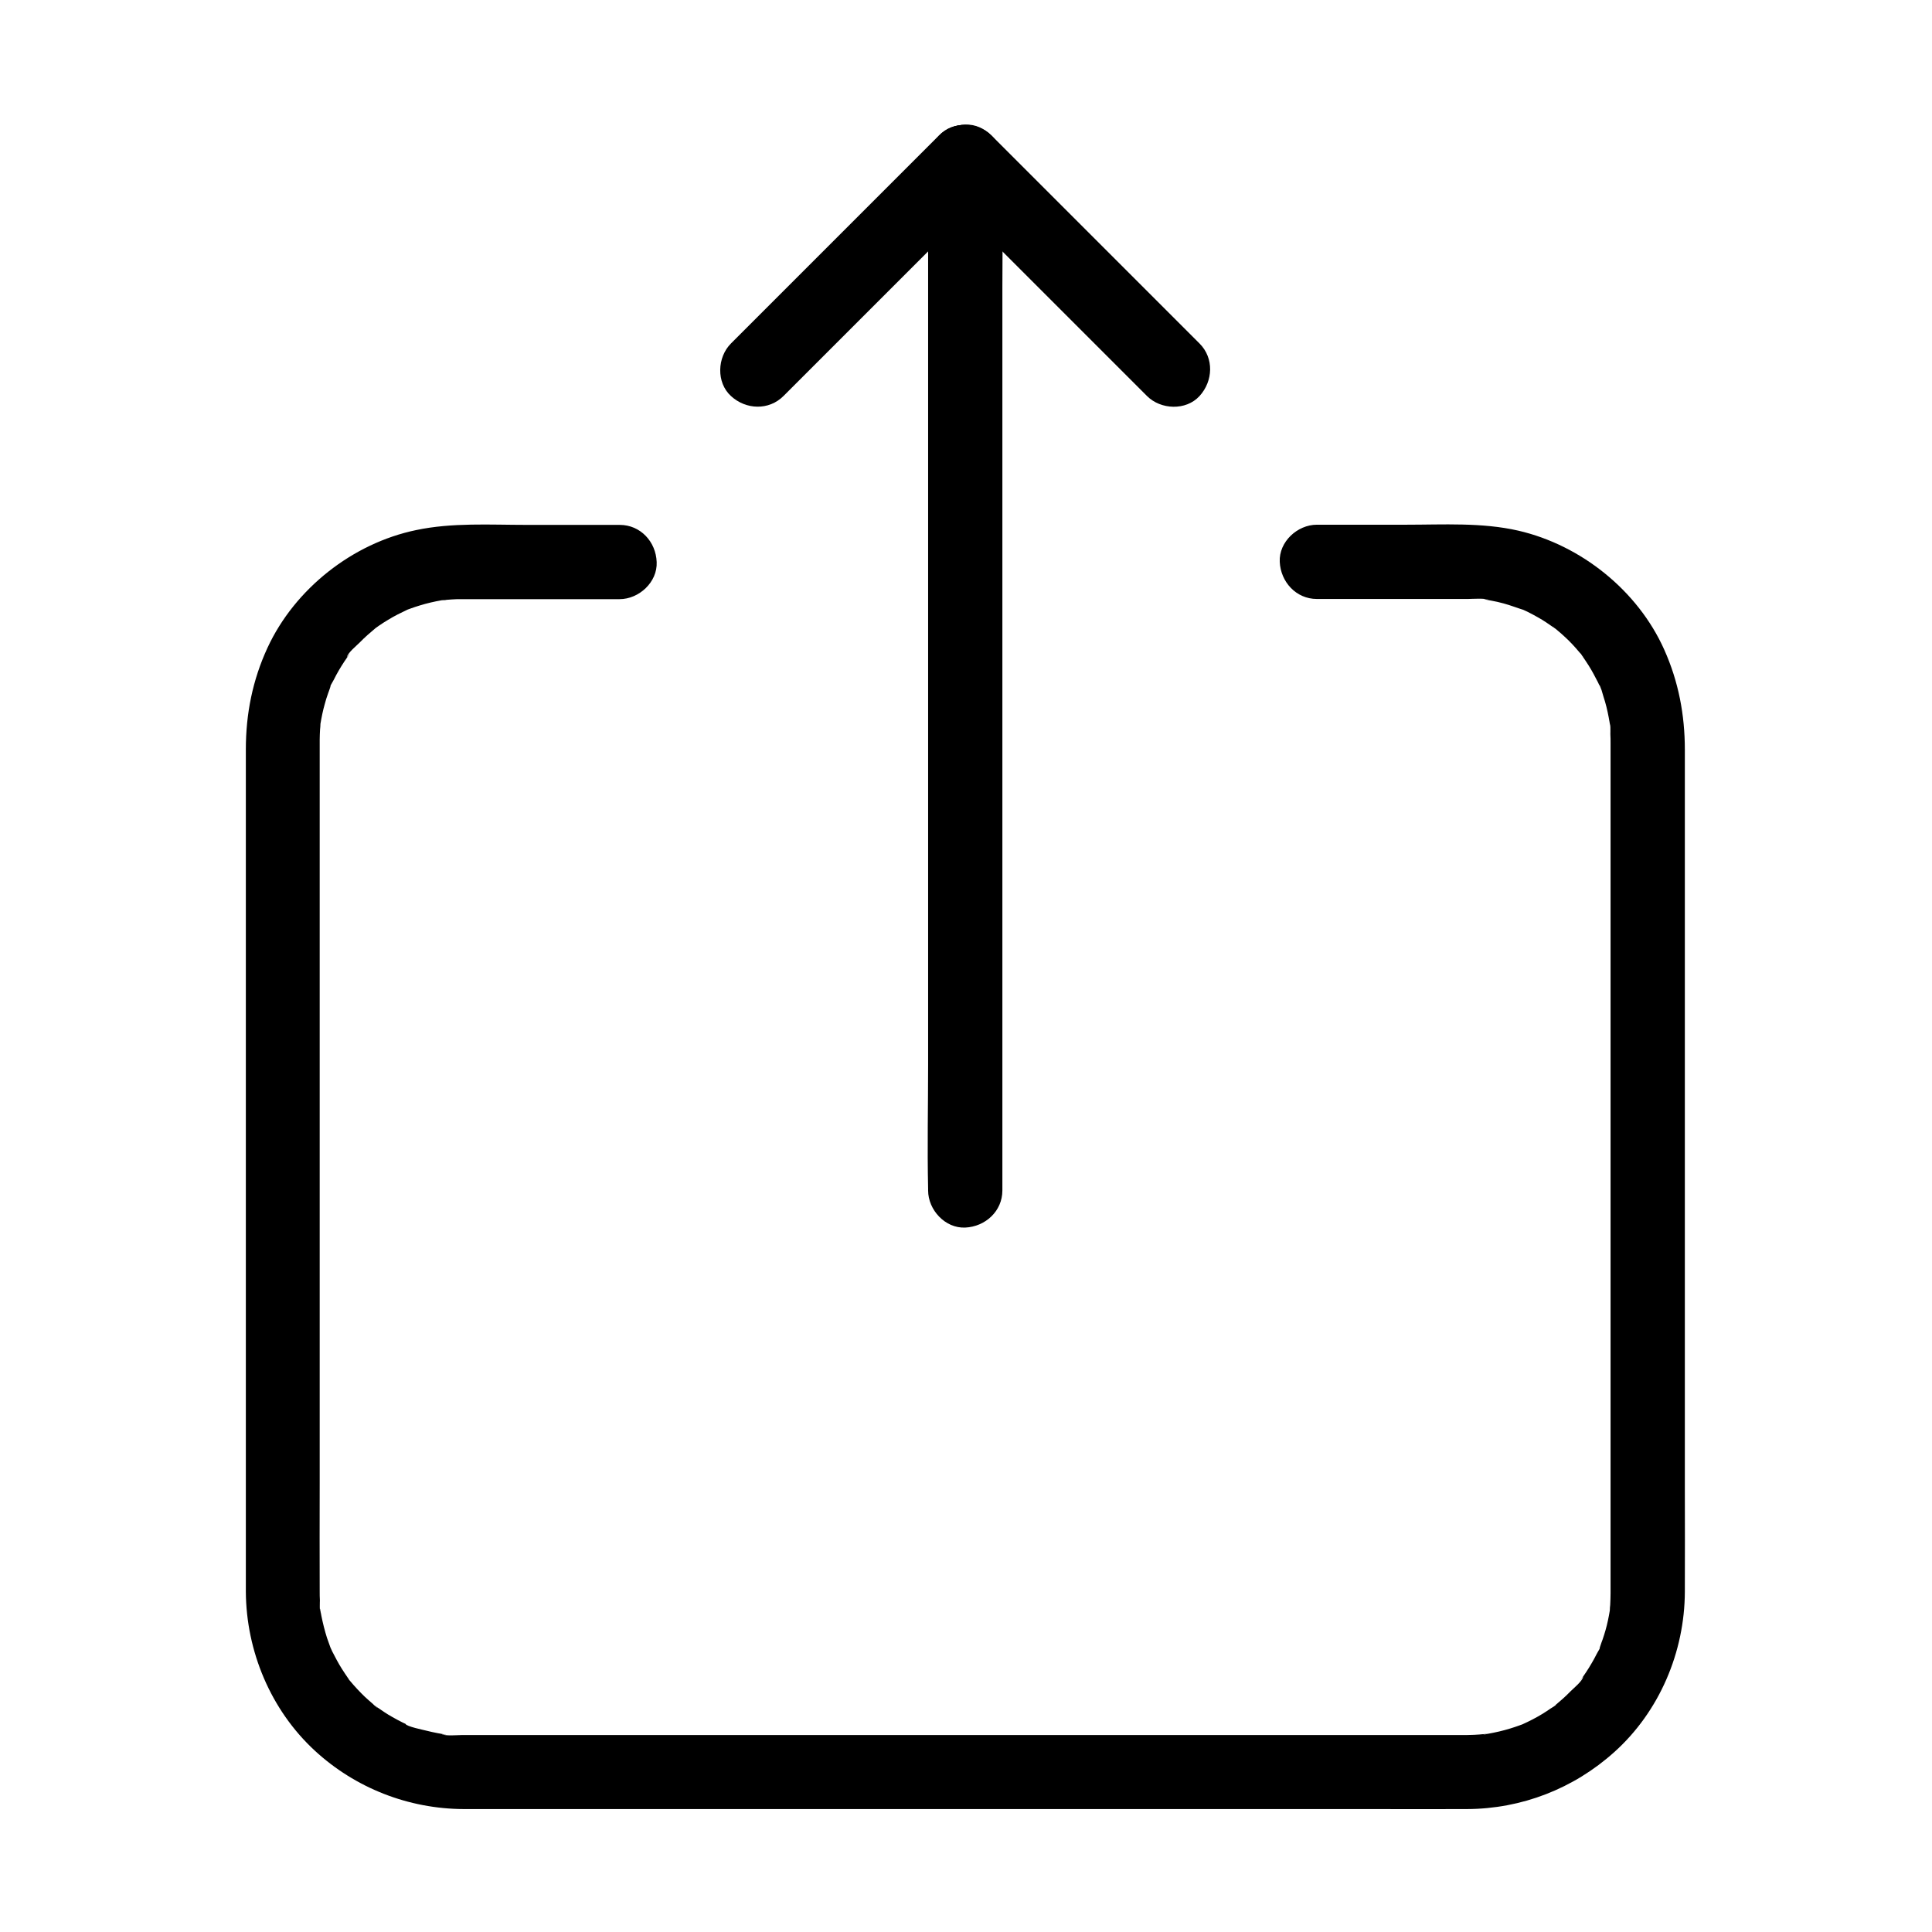
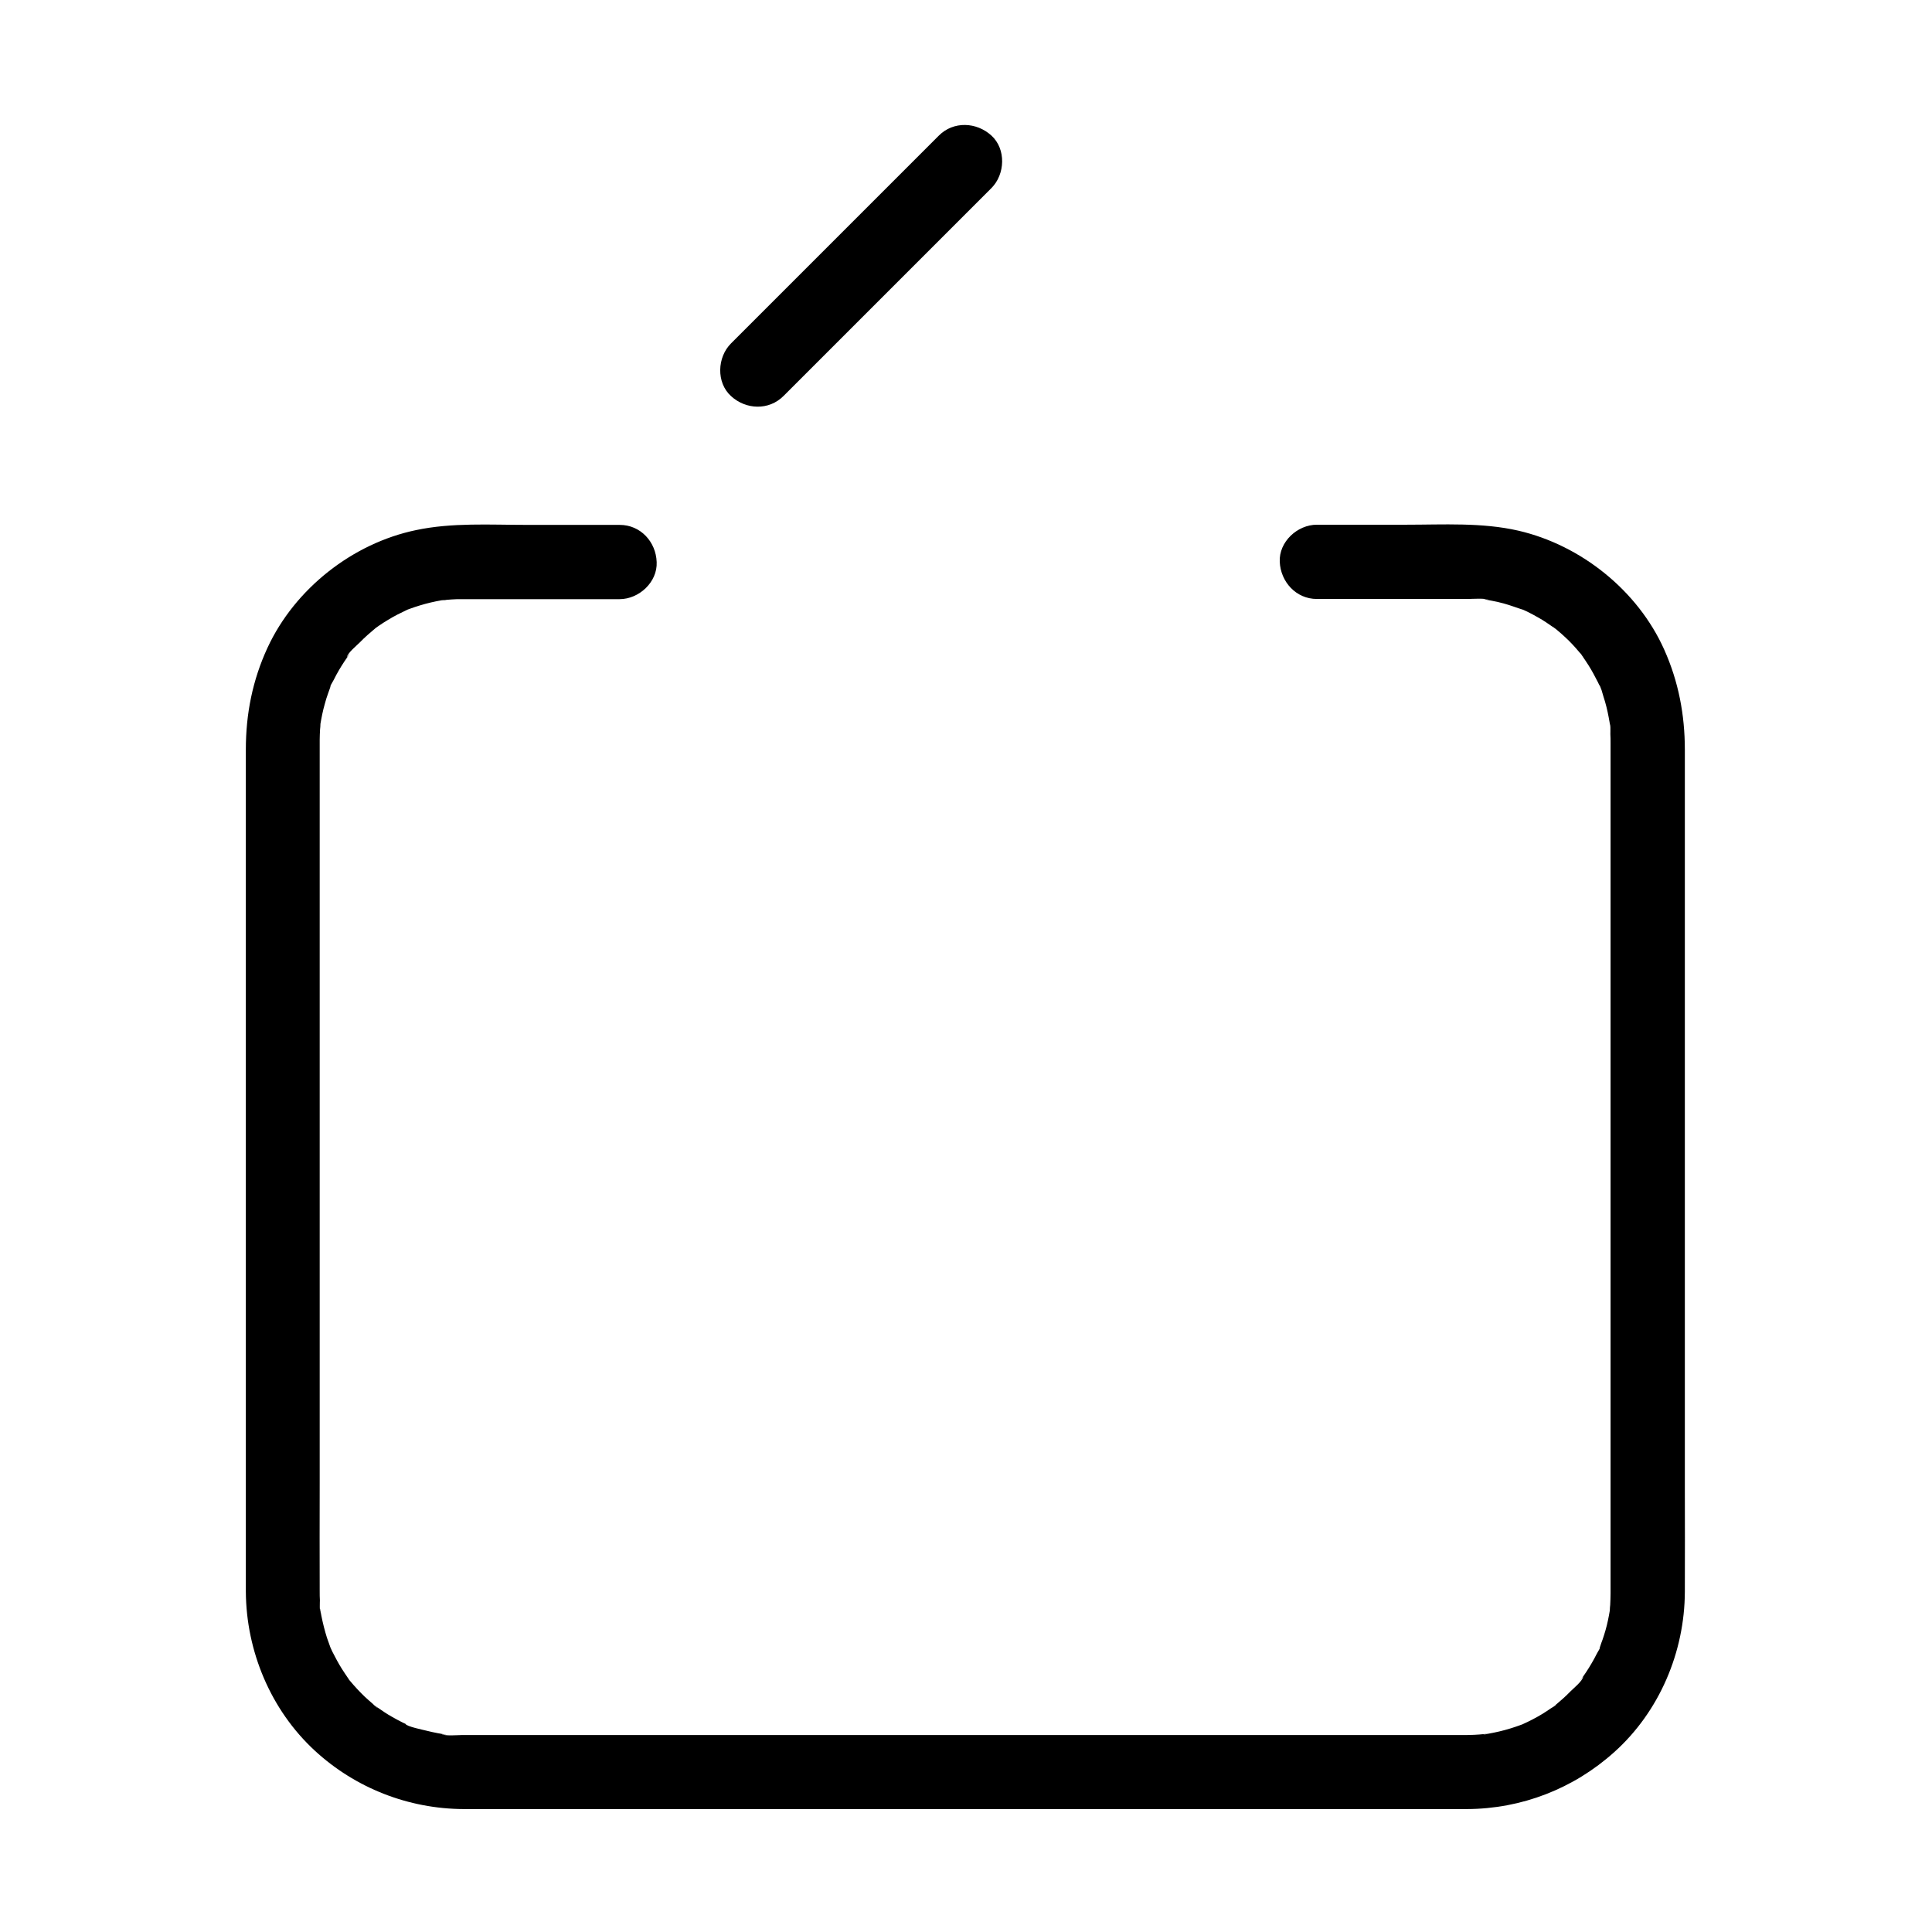
<svg xmlns="http://www.w3.org/2000/svg" fill="#000000" width="800px" height="800px" version="1.1" viewBox="144 144 512 512">
  <g>
    <path d="m351.63 248.95c16.137-16.137 32.227-32.227 48.363-48.363 2.262-2.262 4.477-4.477 6.742-6.742 3.641-3.641 3.938-10.332 0-13.922-3.938-3.59-10.035-3.887-13.922 0-16.137 16.137-32.227 32.227-48.363 48.363-2.262 2.262-4.477 4.477-6.742 6.742-3.641 3.641-3.938 10.332 0 13.922 3.938 3.641 10.035 3.887 13.922 0z" />
-     <path d="m461.89 235.03c-16.137-16.137-32.227-32.227-48.363-48.363l-6.742-6.742c-3.641-3.641-10.332-3.938-13.922 0-3.59 3.938-3.887 10.035 0 13.922 16.137 16.137 32.227 32.227 48.363 48.363 2.262 2.262 4.477 4.477 6.742 6.742 3.641 3.641 10.332 3.938 13.922 0 3.594-3.934 3.887-10.035 0-13.922z" />
-     <path d="m409.64 459.48v-27.305-64.992-78.574-68.34c0-10.973 0.246-21.992 0-32.965v-0.441c0-5.164-4.527-10.086-9.84-9.84-5.312 0.246-9.84 4.328-9.84 9.84v27.305 64.992 78.574 68.34c0 10.973-0.246 21.992 0 32.965v0.441c0 5.164 4.527 10.086 9.84 9.84 5.316-0.246 9.84-4.328 9.84-9.84z" />
+     <path d="m461.89 235.03c-16.137-16.137-32.227-32.227-48.363-48.363l-6.742-6.742z" />
    <path d="m308.24 283.1h-24.699c-9.691 0-19.73-0.641-29.273 1.379-16.828 3.492-32.129 15.547-39.359 31.145-3.984 8.609-5.758 17.562-5.758 27.012v36.309 64.008 67.602 46.887 8.363c0.098 15.793 6.594 31.34 18.254 42.117 10.773 9.938 24.848 15.449 39.508 15.5h7.922 42.656 64.699 68.633 56.039c8.609 0 17.27 0.051 25.879 0 14.516-0.051 28.289-5.41 39.066-15.105 11.957-10.727 18.648-26.52 18.695-42.508 0.051-9.102 0-18.203 0-27.305v-60.121-68.633-53.531-13.531c0-9.25-1.672-18.055-5.461-26.52-6.988-15.645-22.043-27.699-38.672-31.539-9.691-2.215-19.875-1.574-29.719-1.574h-23.664c-5.164 0-10.086 4.527-9.84 9.84 0.246 5.312 4.328 9.84 9.84 9.84h24.156 13.578 2.312c0.789 0 5.066-0.297 5.461 0.297-0.148-0.246-2.117-0.344-0.59-0.098 0.441 0.098 0.887 0.148 1.328 0.246 1.082 0.195 2.164 0.441 3.246 0.738 1.82 0.492 3.543 1.18 5.312 1.723 1.379 0.441-2.215-1.031-0.246-0.098 0.395 0.195 0.789 0.344 1.18 0.543 0.984 0.492 1.918 0.984 2.856 1.523 1.523 0.836 2.902 1.82 4.328 2.805 1.477 1.031-0.344-0.344-0.441-0.395 0.195 0.051 0.789 0.641 0.984 0.789 0.836 0.688 1.625 1.379 2.41 2.117 1.328 1.23 2.559 2.559 3.738 3.984 0.246 0.297 0.934 0.887 1.031 1.23 0-0.098-1.379-1.918-0.395-0.441 0.59 0.887 1.23 1.77 1.77 2.656 0.934 1.477 1.723 3 2.508 4.527 0.195 0.395 0.344 0.789 0.543 1.18 0.789 1.723-0.195-0.543-0.246-0.543 0.344 0.098 0.984 2.656 1.133 3.102 0.59 1.77 1.031 3.59 1.379 5.461 0.098 0.543 0.195 1.082 0.297 1.672 0.246 1.477 0.148-0.441-0.098-0.59 0.344 0.246 0.246 3 0.246 3.394 0.051 0.789 0.051 1.574 0.051 2.363v3 38.473 63.715 66.125 45.609 7.969 0.441c0 1.031-0.051 2.066-0.098 3.102-0.051 0.441-0.098 0.887-0.098 1.379-0.148 2.016 0.395-2.066 0 0.051-0.297 1.77-0.641 3.492-1.133 5.215-0.246 0.836-0.492 1.672-0.789 2.508-0.195 0.543-0.395 1.031-0.543 1.523-0.59 1.625 0.195 0.395 0.148-0.246 0.051 0.641-0.984 2.117-1.23 2.656-0.395 0.789-0.789 1.523-1.23 2.262-0.492 0.836-0.984 1.672-1.523 2.461-0.246 0.344-0.492 0.738-0.738 1.082-0.148 0.195-0.246 0.344-0.395 0.543-0.641 0.836-0.492 0.688 0.395-0.441-0.297 1.23-2.508 3-3.394 3.887-1.328 1.379-2.805 2.656-4.281 3.887-1.426 1.18 0.441-0.344 0.441-0.344 0 0.195-1.133 0.789-1.328 0.934-0.688 0.492-1.426 0.934-2.164 1.426-1.77 1.082-3.59 2.016-5.461 2.856-1.328 0.641 0.492 0 0.543-0.246-0.051 0.098-1.277 0.492-1.23 0.492-0.836 0.297-1.672 0.59-2.508 0.836-1.918 0.59-3.836 1.031-5.805 1.379-0.098 0-1.133 0.297-1.328 0.195 0.441-0.051 0.836-0.098 1.277-0.195-0.344 0.051-0.688 0.051-1.031 0.098-0.887 0.098-1.82 0.148-2.707 0.195-0.59 0-1.18 0.051-1.77 0.051h-0.641-9.199-43.738-63.863-67.602-54.957-25.93-0.395c-0.836 0-5.019 0.344-5.461-0.297 0.148 0.195 2.117 0.344 0.59 0.098-0.543-0.098-1.082-0.195-1.672-0.297-0.984-0.195-1.969-0.395-2.902-0.641-0.738-0.195-5.41-1.133-5.609-1.82 0 0 2.262 1.031 0.543 0.246-0.395-0.195-0.789-0.344-1.18-0.543-0.984-0.492-1.918-0.984-2.856-1.523-1.523-0.836-2.902-1.82-4.328-2.805-1.477-0.984 0.344 0.344 0.441 0.395-0.395-0.098-0.934-0.738-1.23-1.031-0.738-0.641-1.477-1.277-2.164-1.918-1.379-1.328-2.707-2.754-3.938-4.231-0.195-0.195-0.738-0.789-0.789-0.984 0 0.098 1.379 1.969 0.395 0.441-0.59-0.887-1.23-1.77-1.77-2.656-0.934-1.477-1.723-3-2.508-4.527-0.195-0.395-0.344-0.789-0.543-1.18-0.934-1.969 0.543 1.625 0.098 0.246-0.297-0.934-0.688-1.82-0.984-2.754-0.59-1.871-1.082-3.836-1.477-5.805-0.098-0.441-0.148-0.887-0.246-1.328-0.246-1.477-0.148 0.441 0.098 0.59-0.395-0.297-0.246-2.805-0.246-3.394-0.051-0.789-0.051-1.574-0.051-2.363-0.051-9.543 0-19.09 0-28.586v-59.582-67.648-52.891-13.727-2.461-0.789c0-0.934 0.051-1.82 0.098-2.754 0.051-0.441 0.098-0.887 0.098-1.379 0.195-2.363-0.395 2.262 0-0.051 0.297-1.77 0.641-3.492 1.133-5.215 0.246-0.934 0.543-1.918 0.887-2.856 0.148-0.395 0.297-0.836 0.441-1.23 0.59-1.625-0.195-0.441-0.148 0.246-0.051-0.59 0.934-2.066 1.23-2.656 0.441-0.887 0.887-1.723 1.379-2.559 0.441-0.738 0.887-1.477 1.379-2.215 0.246-0.344 0.492-0.738 0.738-1.082 0.195-0.246 0.395-0.543 0.543-0.789 0.441-0.59 0.246-0.344-0.59 0.688 0.344-1.277 2.461-2.953 3.394-3.887 1.328-1.379 2.805-2.656 4.281-3.887 1.672-1.379-1.379 0.934-0.195 0.148 0.344-0.246 0.688-0.492 1.031-0.738 0.789-0.543 1.625-1.082 2.461-1.574 1.672-1.031 3.394-1.871 5.164-2.707 1.328-0.641-0.492 0-0.543 0.246 0.051-0.098 1.277-0.492 1.23-0.492 0.836-0.297 1.672-0.59 2.508-0.836 1.918-0.59 3.836-1.031 5.805-1.379 0.441-0.098 2.164 0.051 0.688-0.098-1.379-0.148-0.098 0.051 0.395 0 1.031-0.098 2.066-0.148 3.051-0.195h1.723 3.543 14.711 23.027c5.164 0 10.086-4.527 9.84-9.84-0.191-5.359-4.277-9.84-9.785-9.84z" />
  </g>
</svg>